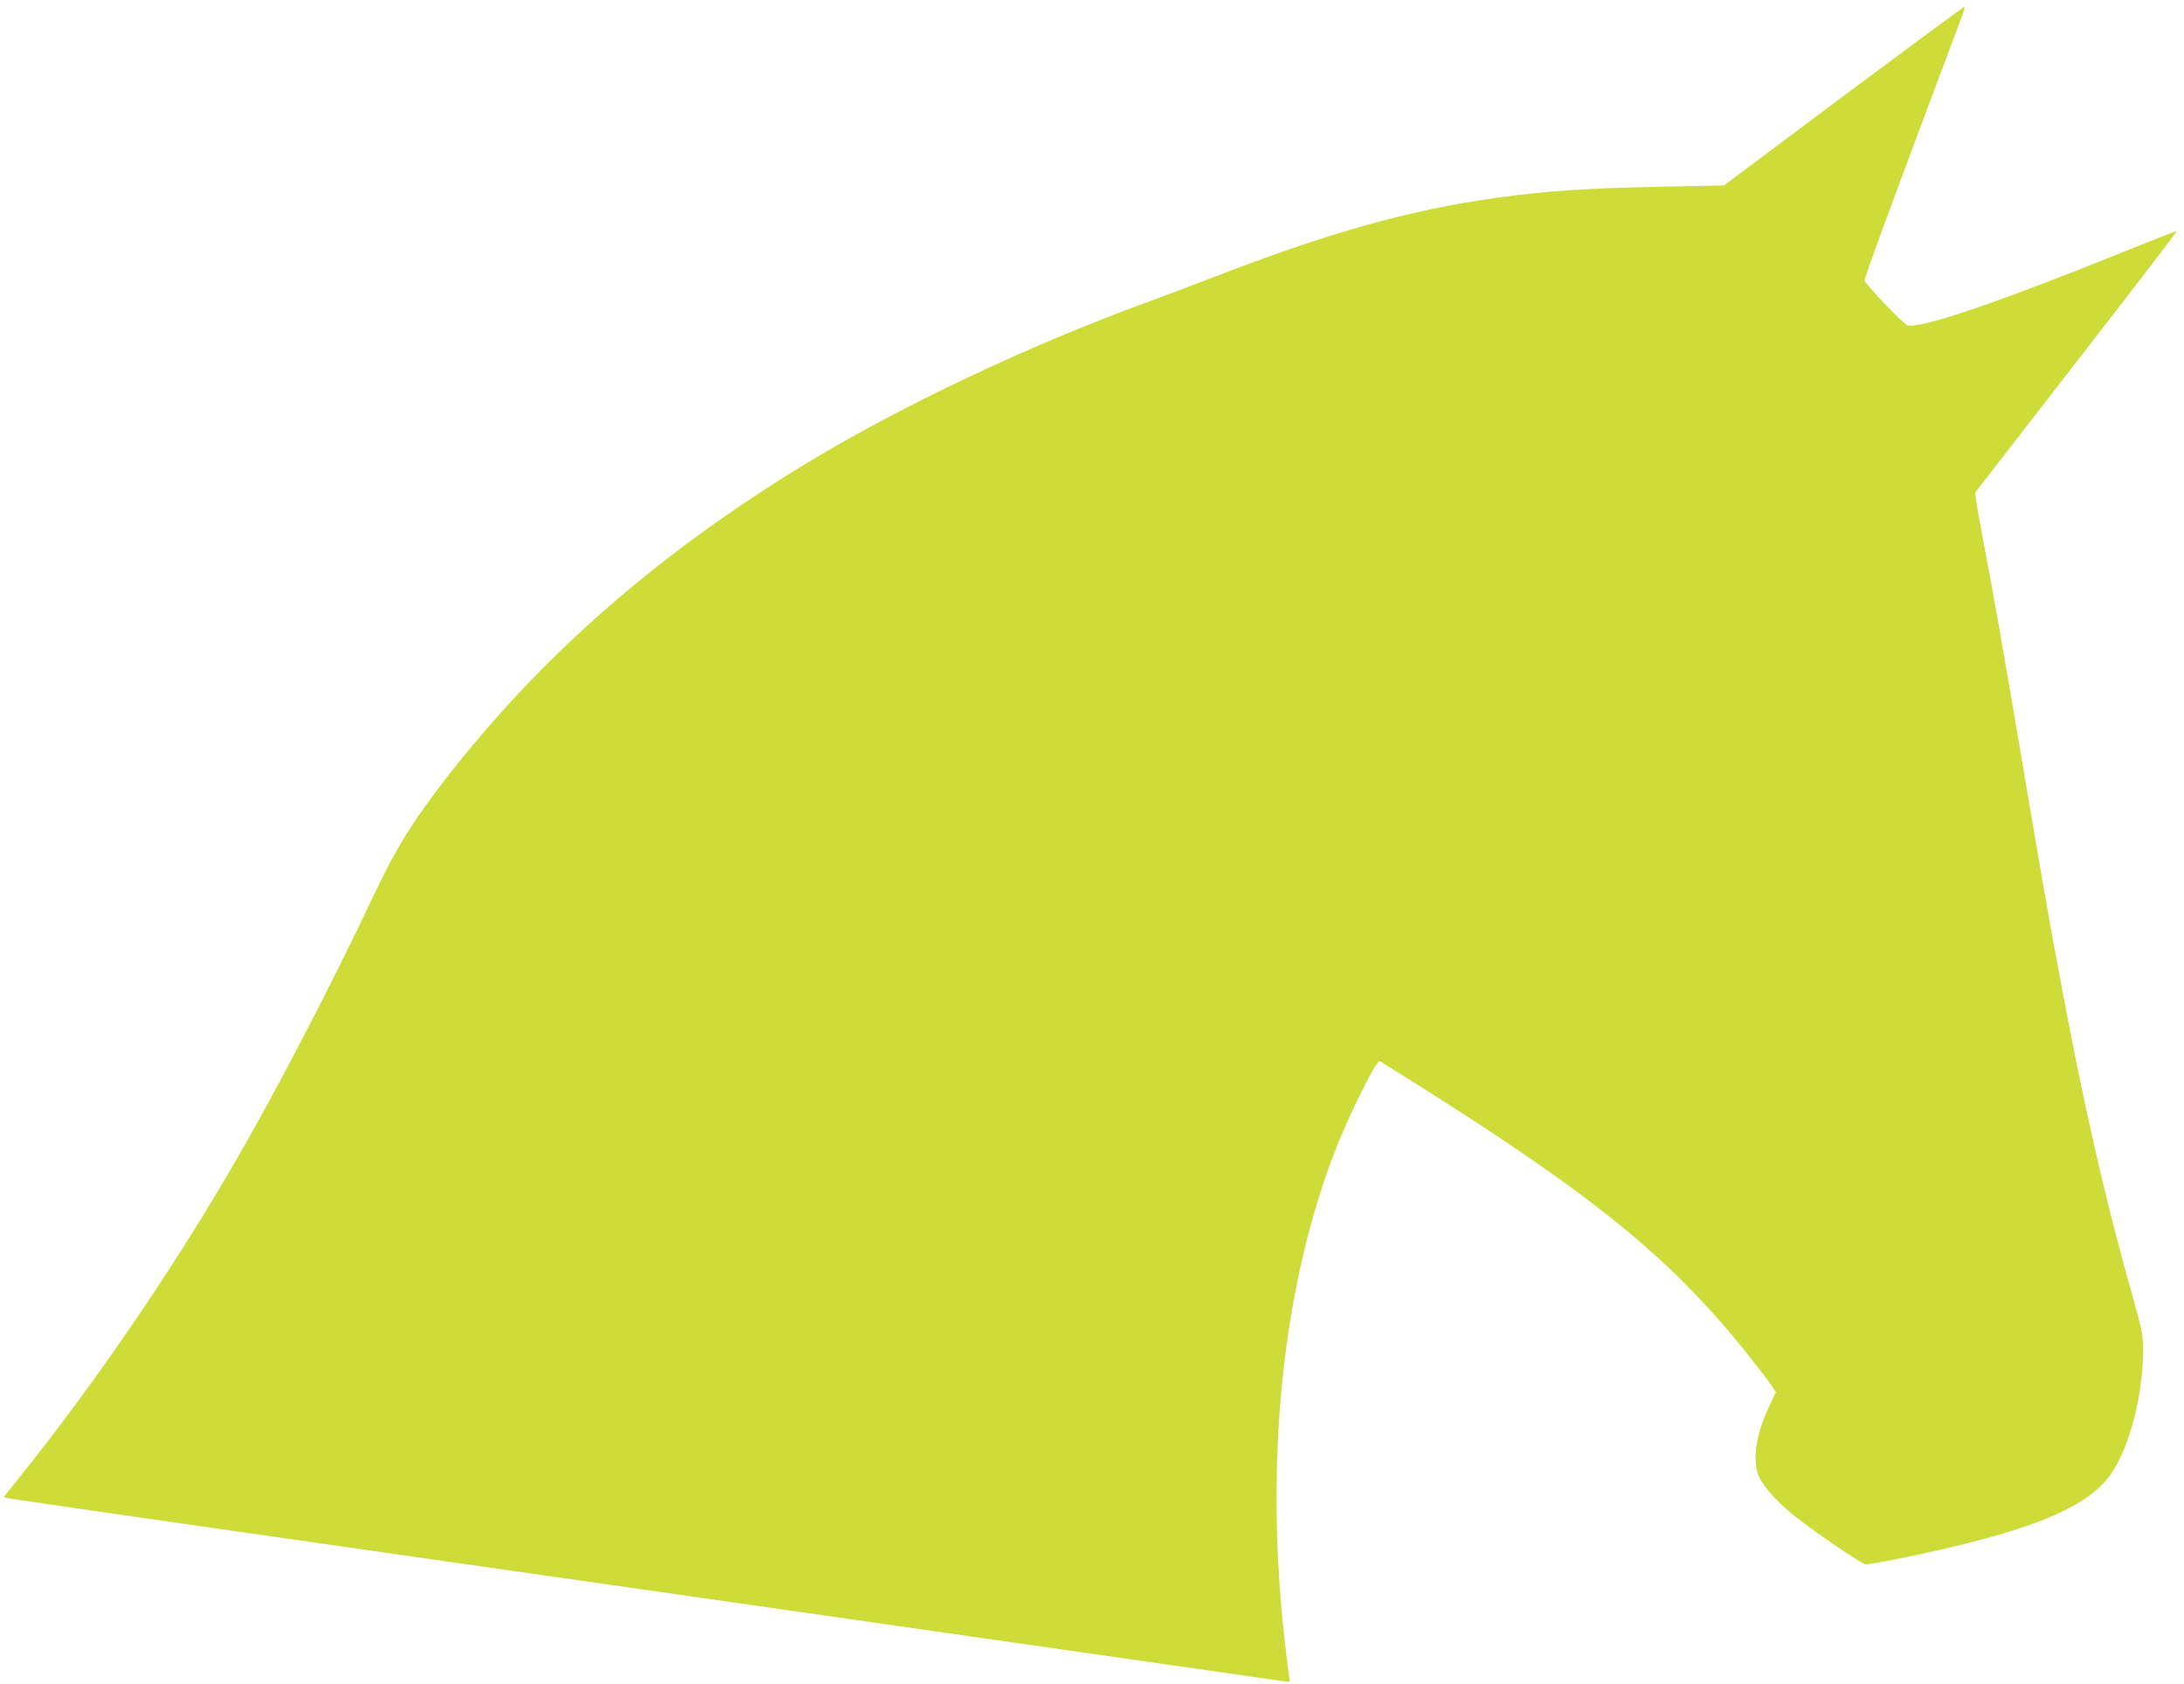
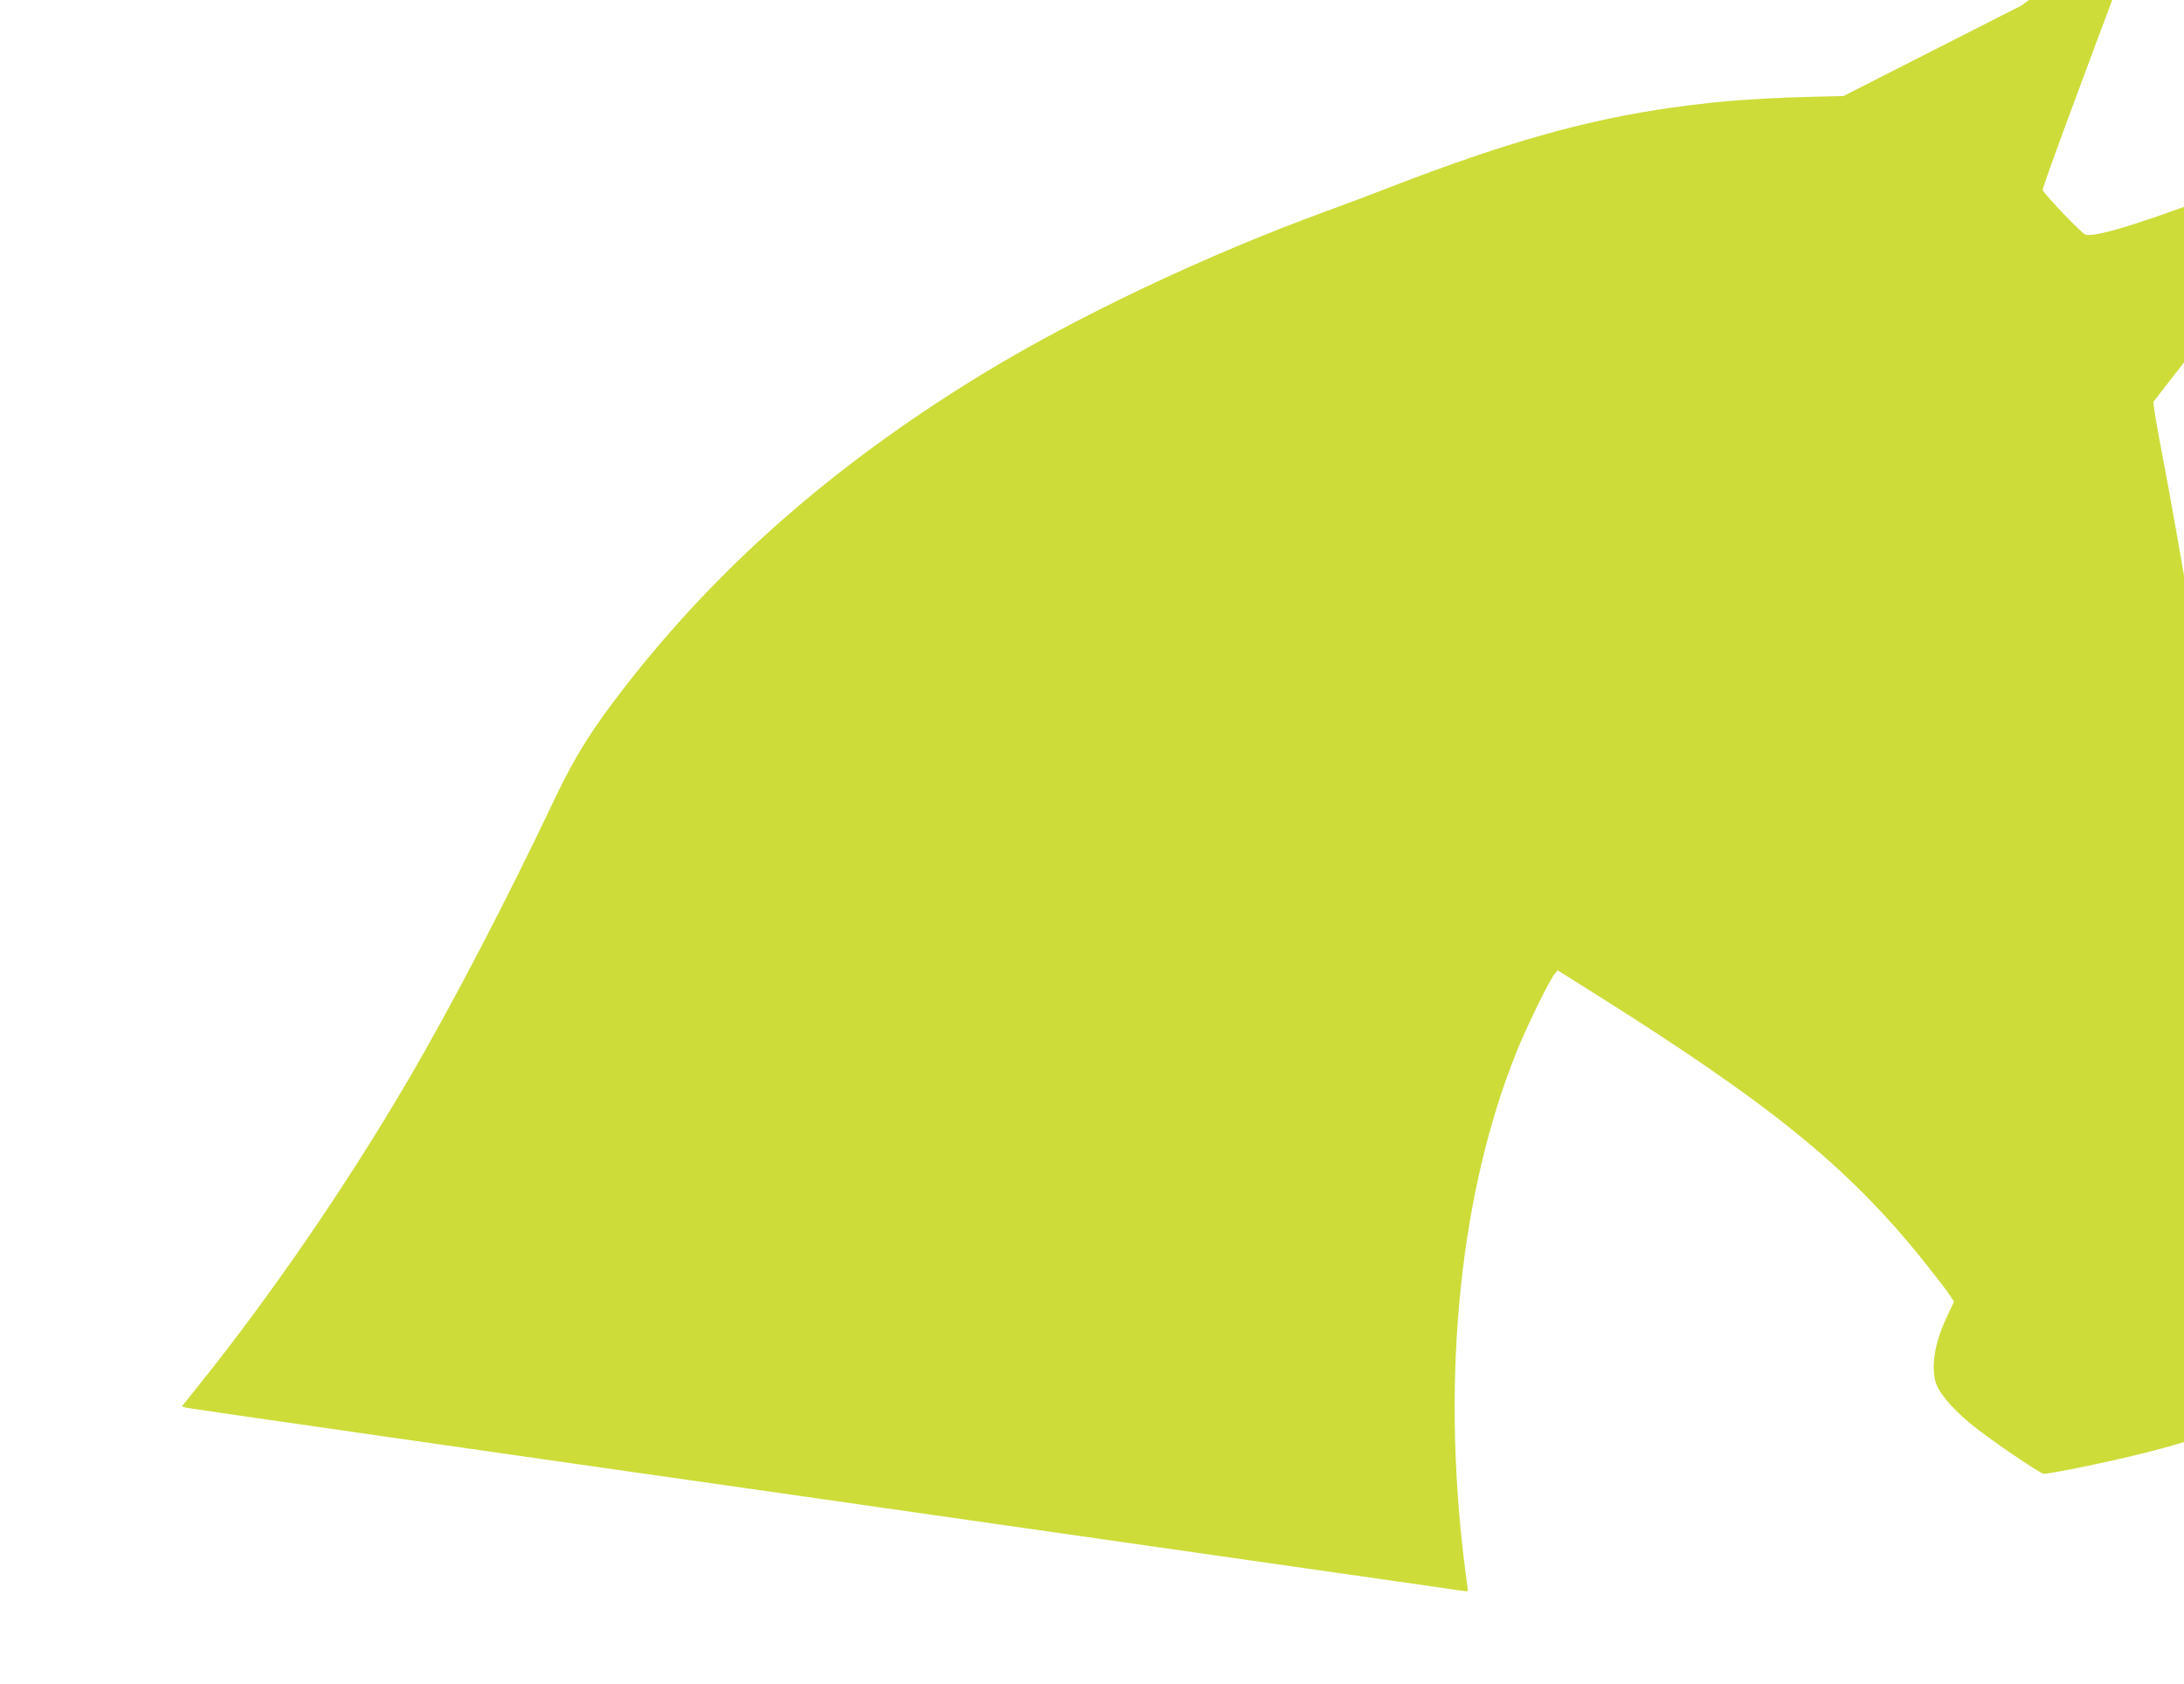
<svg xmlns="http://www.w3.org/2000/svg" version="1.0" width="1280pt" height="987pt" viewBox="0 0 1280 987" preserveAspectRatio="xMidYMid meet">
  <g transform="translate(0,987) scale(0.1,-0.1)" fill="#cddc39" stroke="none">
-     <path d="M10804 9307 l-700 -524 -344 -7 c-465 -9 -700 -25 -1000 -67 -504 -71 -974 -203 -1654 -466 -121 -47 -286 -109 -366 -138 -714 -260 -1483 -625 -2050 -973 -851 -523 -1522 -1112 -2073 -1821 -196 -253 -291 -405 -412 -659 -278 -587 -600 -1205 -853 -1637 -365 -625 -816 -1281 -1246 -1815 l-84 -105 26 -8 c15 -4 1696 -246 3737 -537 2041 -292 3725 -533 3743 -536 33 -6 33 -6 28 27 -3 19 -12 88 -20 154 -132 1093 -22 2157 308 2978 60 148 188 411 220 452 l21 26 155 -97 c1093 -685 1544 -1050 1998 -1617 62 -78 126 -161 142 -185 l28 -43 -43 -92 c-69 -147 -92 -281 -65 -379 17 -59 91 -149 196 -237 99 -84 416 -301 438 -301 50 1 394 72 606 126 486 124 730 245 841 417 105 162 179 456 179 711 0 92 -5 117 -60 313 -162 571 -293 1147 -434 1909 -67 360 -98 541 -211 1209 -105 623 -182 1061 -235 1334 -27 140 -46 259 -43 265 4 5 272 351 596 769 324 417 587 760 585 762 -2 2 -141 -52 -309 -120 -754 -304 -1191 -452 -1270 -432 -20 5 -228 222 -251 261 -5 9 154 442 572 1554 10 28 16 52 12 52 -4 0 -323 -236 -708 -523z" />
+     <path d="M10804 9307 c-465 -9 -700 -25 -1000 -67 -504 -71 -974 -203 -1654 -466 -121 -47 -286 -109 -366 -138 -714 -260 -1483 -625 -2050 -973 -851 -523 -1522 -1112 -2073 -1821 -196 -253 -291 -405 -412 -659 -278 -587 -600 -1205 -853 -1637 -365 -625 -816 -1281 -1246 -1815 l-84 -105 26 -8 c15 -4 1696 -246 3737 -537 2041 -292 3725 -533 3743 -536 33 -6 33 -6 28 27 -3 19 -12 88 -20 154 -132 1093 -22 2157 308 2978 60 148 188 411 220 452 l21 26 155 -97 c1093 -685 1544 -1050 1998 -1617 62 -78 126 -161 142 -185 l28 -43 -43 -92 c-69 -147 -92 -281 -65 -379 17 -59 91 -149 196 -237 99 -84 416 -301 438 -301 50 1 394 72 606 126 486 124 730 245 841 417 105 162 179 456 179 711 0 92 -5 117 -60 313 -162 571 -293 1147 -434 1909 -67 360 -98 541 -211 1209 -105 623 -182 1061 -235 1334 -27 140 -46 259 -43 265 4 5 272 351 596 769 324 417 587 760 585 762 -2 2 -141 -52 -309 -120 -754 -304 -1191 -452 -1270 -432 -20 5 -228 222 -251 261 -5 9 154 442 572 1554 10 28 16 52 12 52 -4 0 -323 -236 -708 -523z" />
  </g>
</svg>